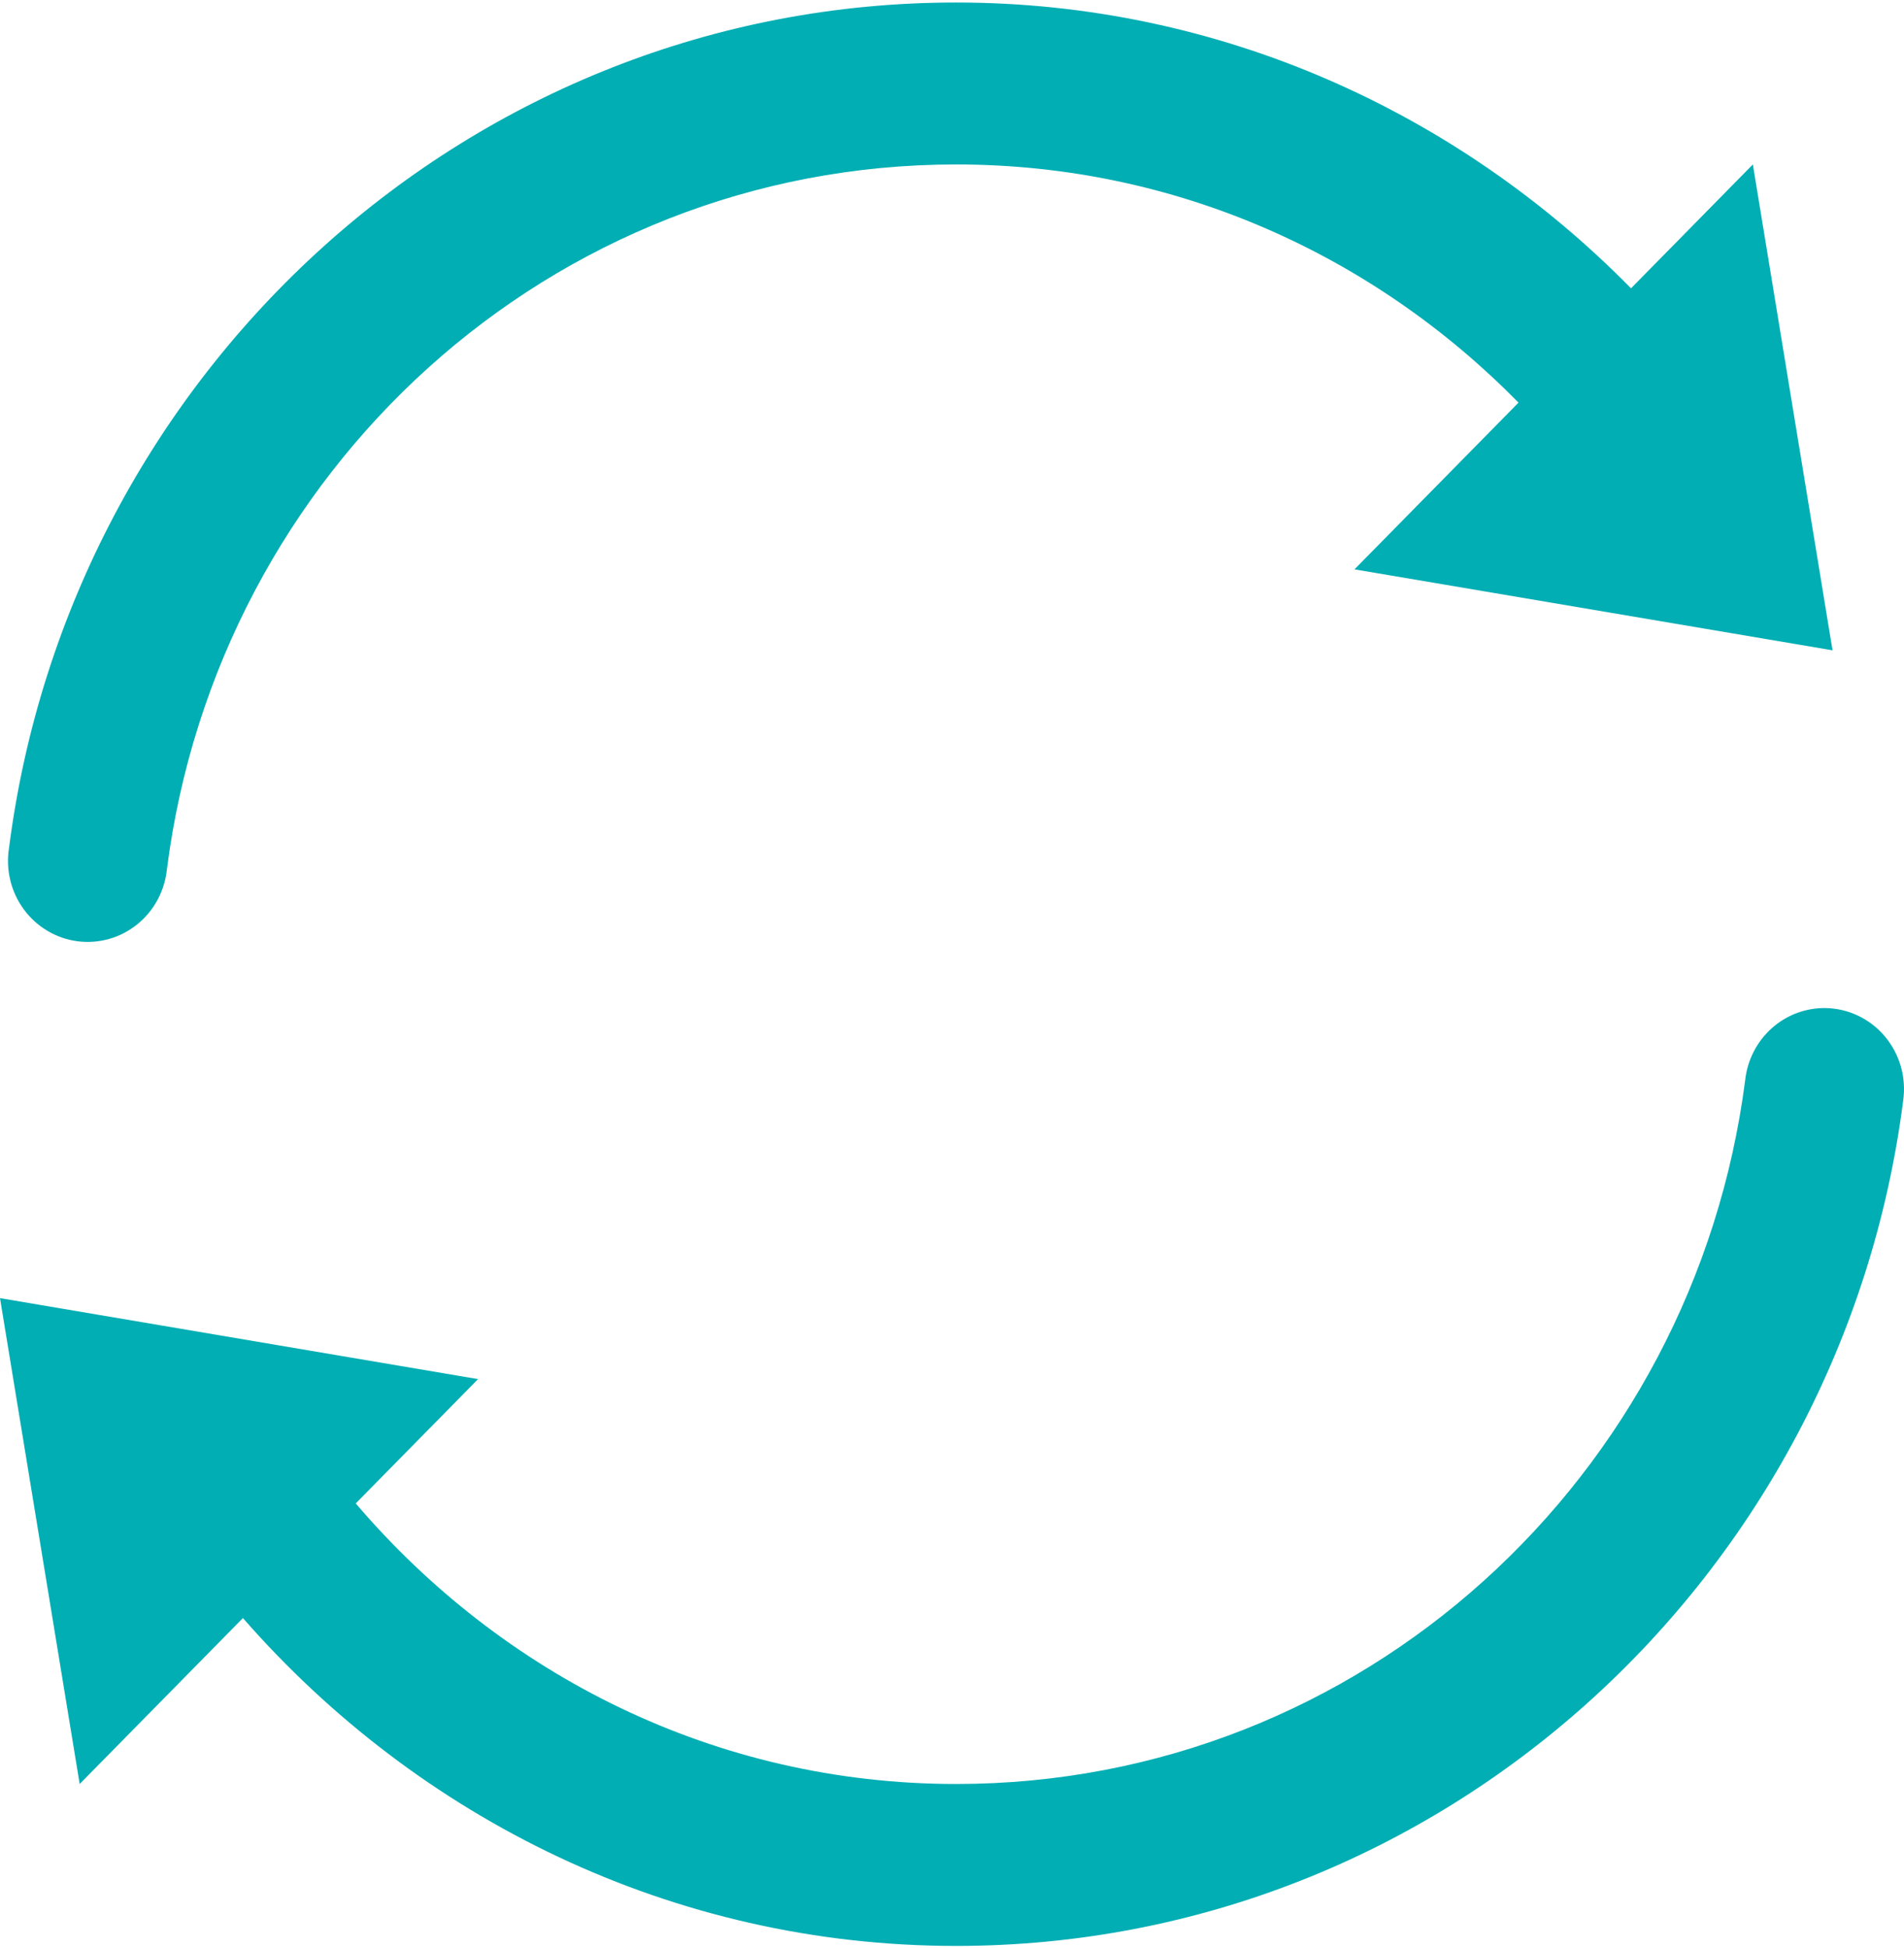
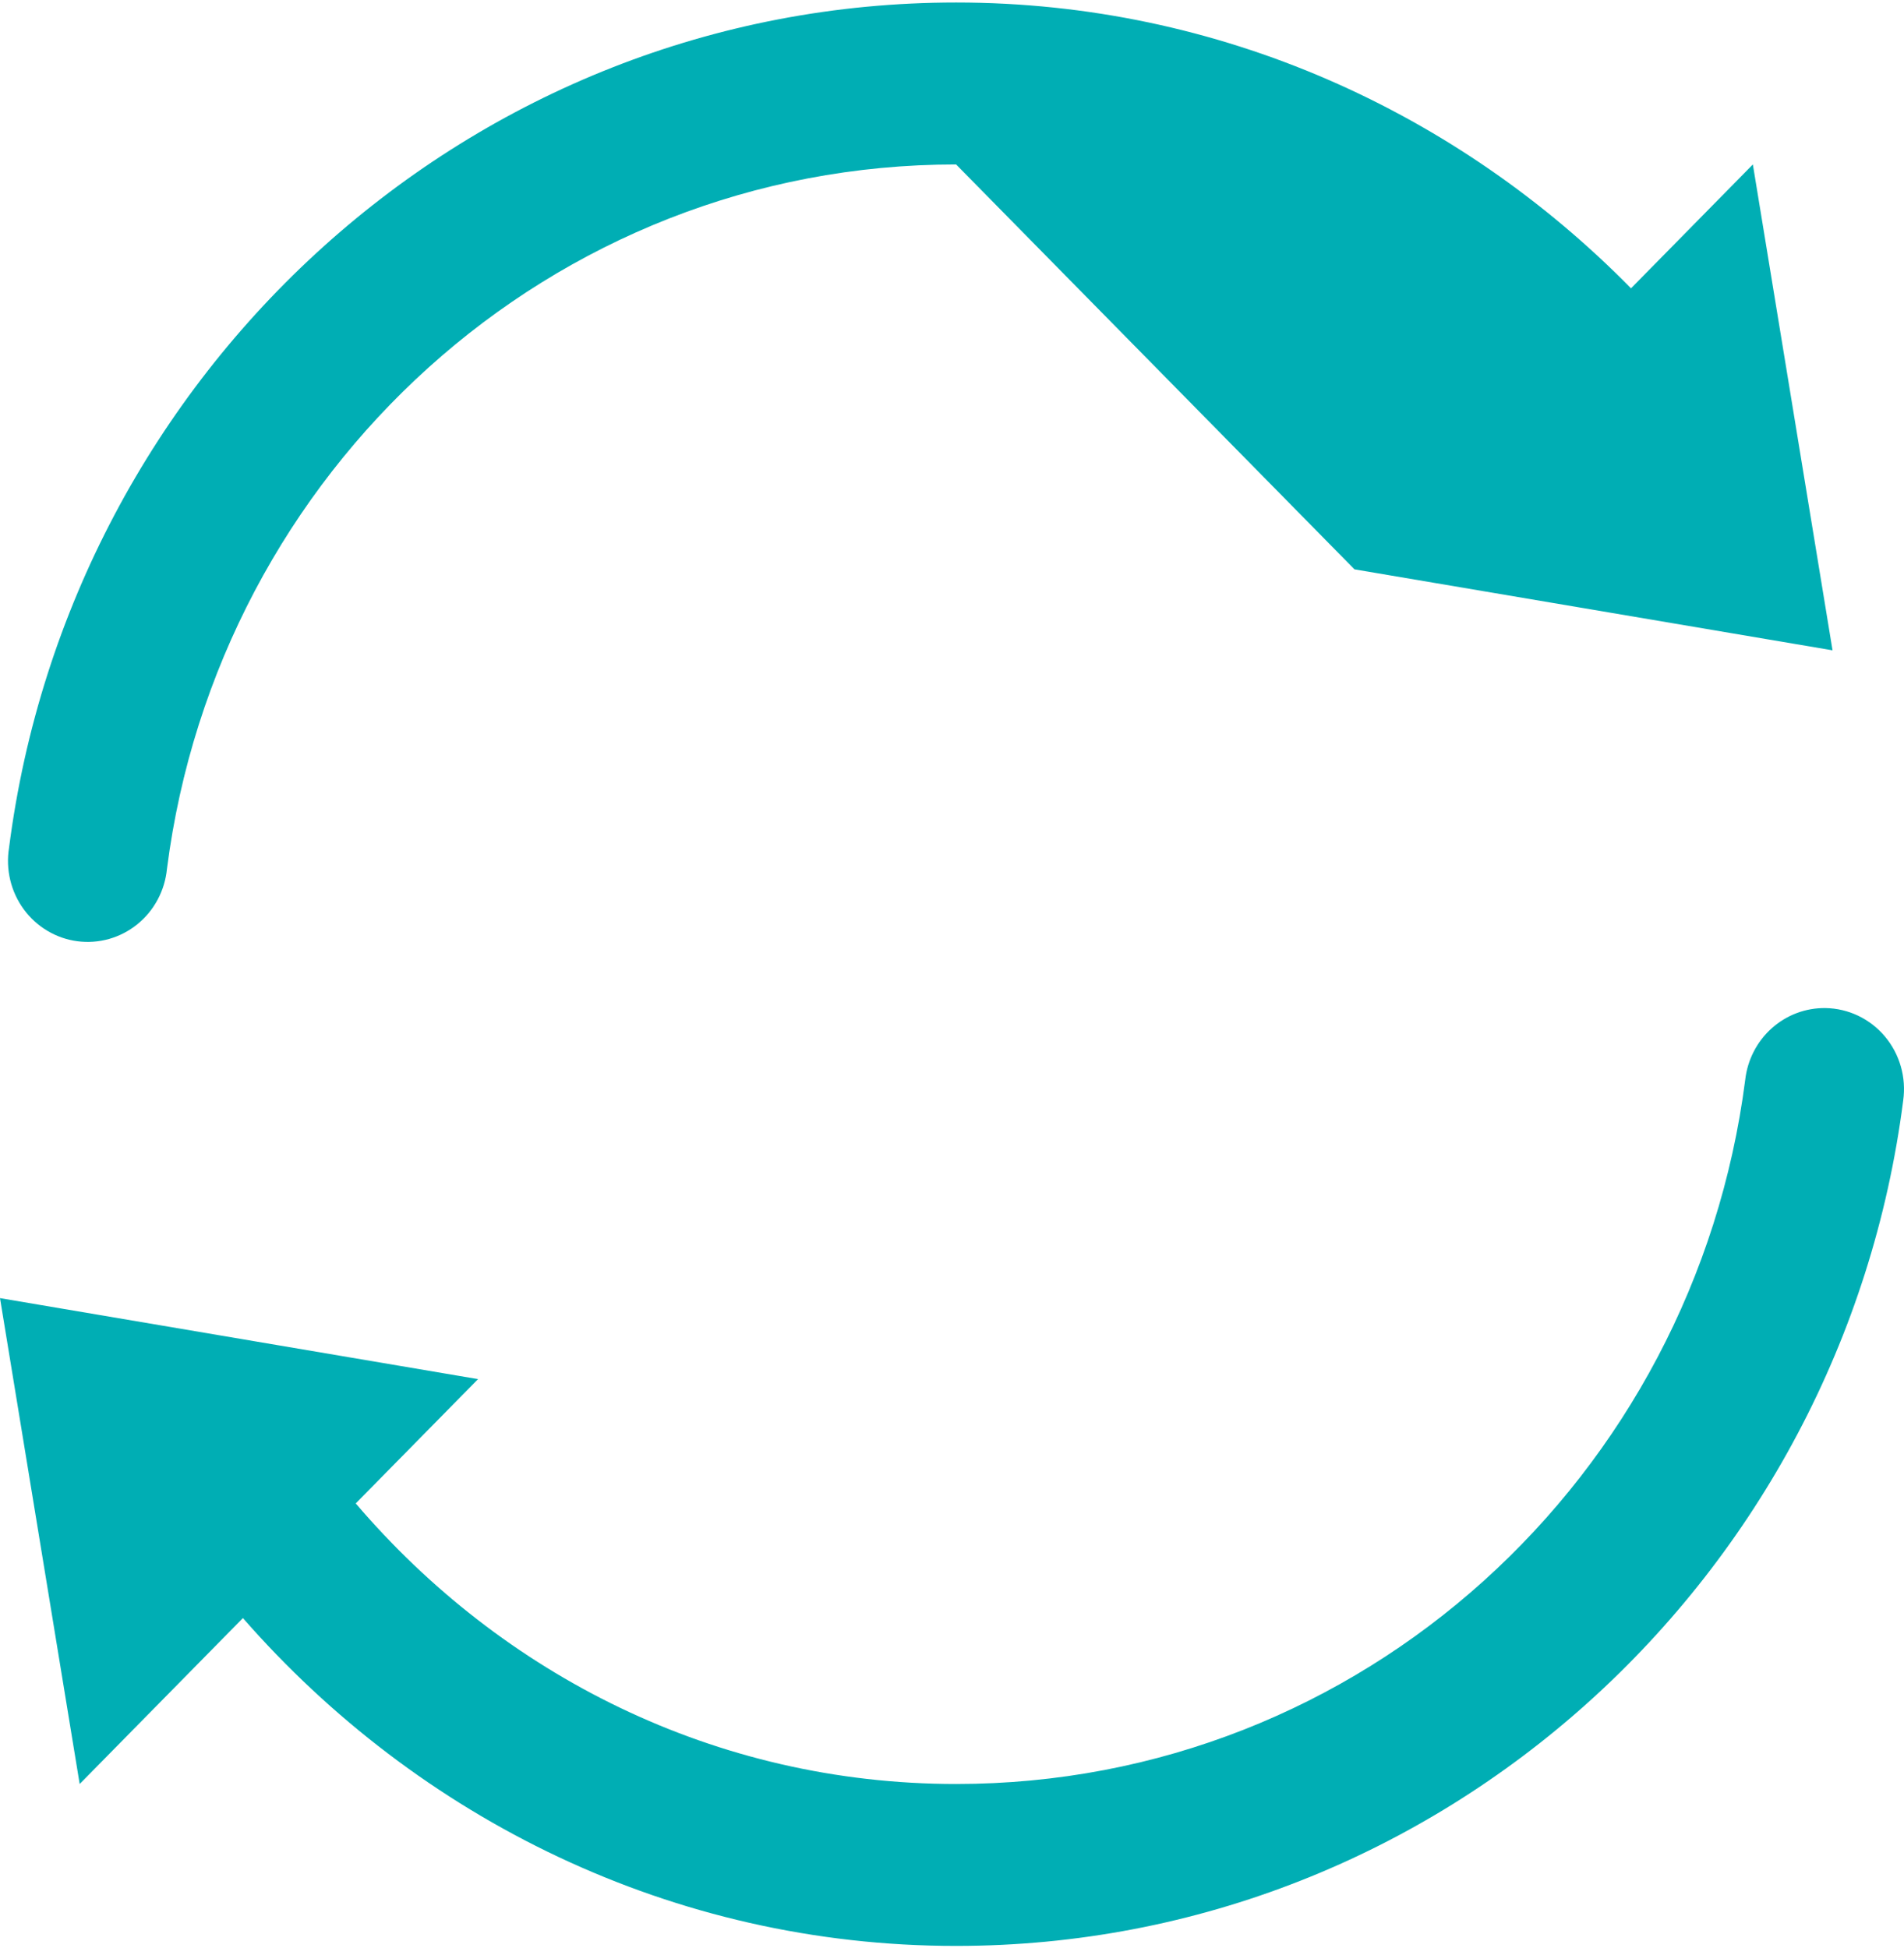
<svg xmlns="http://www.w3.org/2000/svg" width="129" height="132" viewBox="0 0 129 132" fill="none">
-   <path d="M64.778 0.17C31.922 0.17 4.75 25.153 0.612 57.449C0.495 58.175 0.523 58.918 0.694 59.633C0.865 60.348 1.176 61.021 1.608 61.611C2.04 62.201 2.584 62.697 3.209 63.069C3.833 63.442 4.525 63.682 5.243 63.777C5.961 63.872 6.69 63.819 7.388 63.622C8.085 63.424 8.736 63.087 9.303 62.628C9.869 62.17 10.339 61.6 10.684 60.953C11.029 60.307 11.243 59.596 11.313 58.864C14.764 31.935 37.294 11.143 64.778 11.143C79.714 11.143 93.122 17.336 102.882 27.282L91.769 38.578L124.158 44.064L118.76 11.143L110.505 19.535C98.79 7.619 82.642 0.17 64.778 0.17ZM123.684 68.305C122.346 68.285 121.049 68.771 120.044 69.668C119.039 70.565 118.397 71.809 118.243 73.159C114.792 100.088 92.263 120.88 64.778 120.88C48.464 120.88 34.002 113.474 24.102 101.869L32.389 93.446L0 87.959L5.398 120.88L16.458 109.638C28.315 123.199 45.539 131.853 64.778 131.853C97.634 131.853 124.806 106.87 128.945 74.574C129.054 73.802 129.001 73.016 128.787 72.267C128.574 71.518 128.207 70.824 127.709 70.231C127.211 69.637 126.594 69.159 125.9 68.827C125.206 68.495 124.451 68.317 123.684 68.305Z" fill="#00AEB4" />
+   <path d="M64.778 0.17C31.922 0.17 4.75 25.153 0.612 57.449C0.495 58.175 0.523 58.918 0.694 59.633C0.865 60.348 1.176 61.021 1.608 61.611C2.04 62.201 2.584 62.697 3.209 63.069C3.833 63.442 4.525 63.682 5.243 63.777C5.961 63.872 6.69 63.819 7.388 63.622C8.085 63.424 8.736 63.087 9.303 62.628C9.869 62.17 10.339 61.6 10.684 60.953C11.029 60.307 11.243 59.596 11.313 58.864C14.764 31.935 37.294 11.143 64.778 11.143L91.769 38.578L124.158 44.064L118.76 11.143L110.505 19.535C98.79 7.619 82.642 0.17 64.778 0.17ZM123.684 68.305C122.346 68.285 121.049 68.771 120.044 69.668C119.039 70.565 118.397 71.809 118.243 73.159C114.792 100.088 92.263 120.88 64.778 120.88C48.464 120.88 34.002 113.474 24.102 101.869L32.389 93.446L0 87.959L5.398 120.88L16.458 109.638C28.315 123.199 45.539 131.853 64.778 131.853C97.634 131.853 124.806 106.87 128.945 74.574C129.054 73.802 129.001 73.016 128.787 72.267C128.574 71.518 128.207 70.824 127.709 70.231C127.211 69.637 126.594 69.159 125.9 68.827C125.206 68.495 124.451 68.317 123.684 68.305Z" fill="#00AEB4" />
</svg>